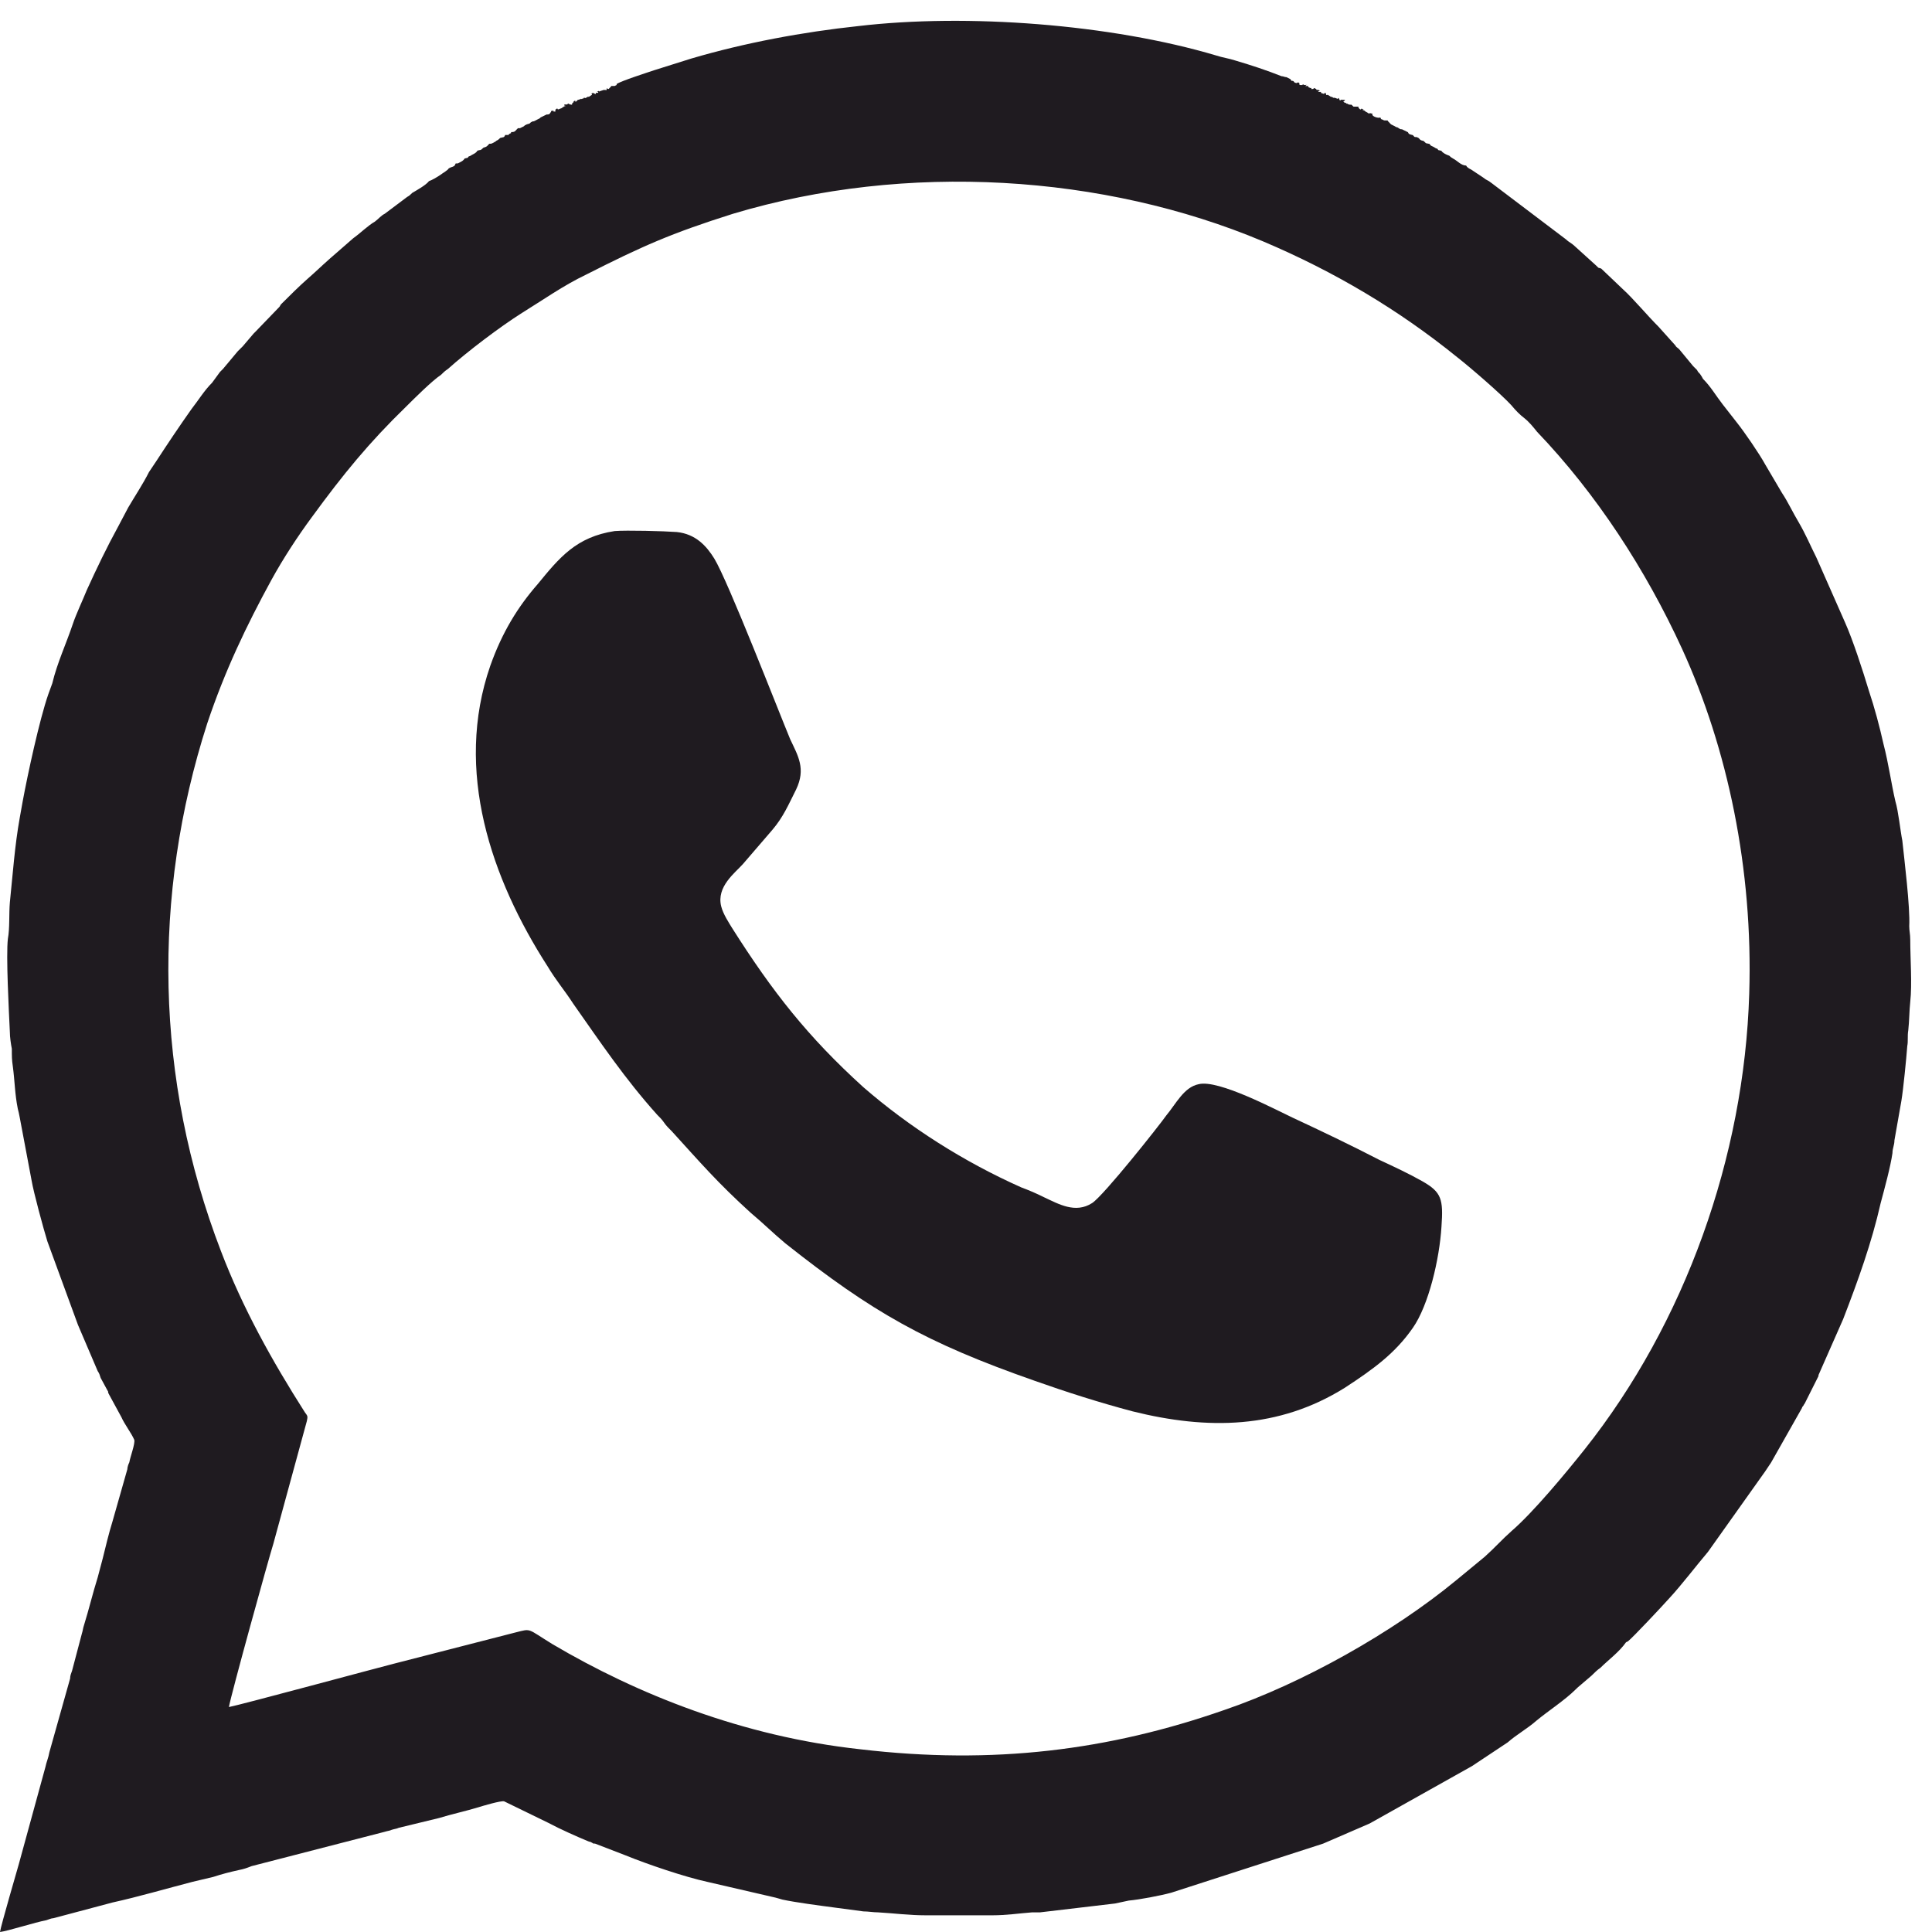
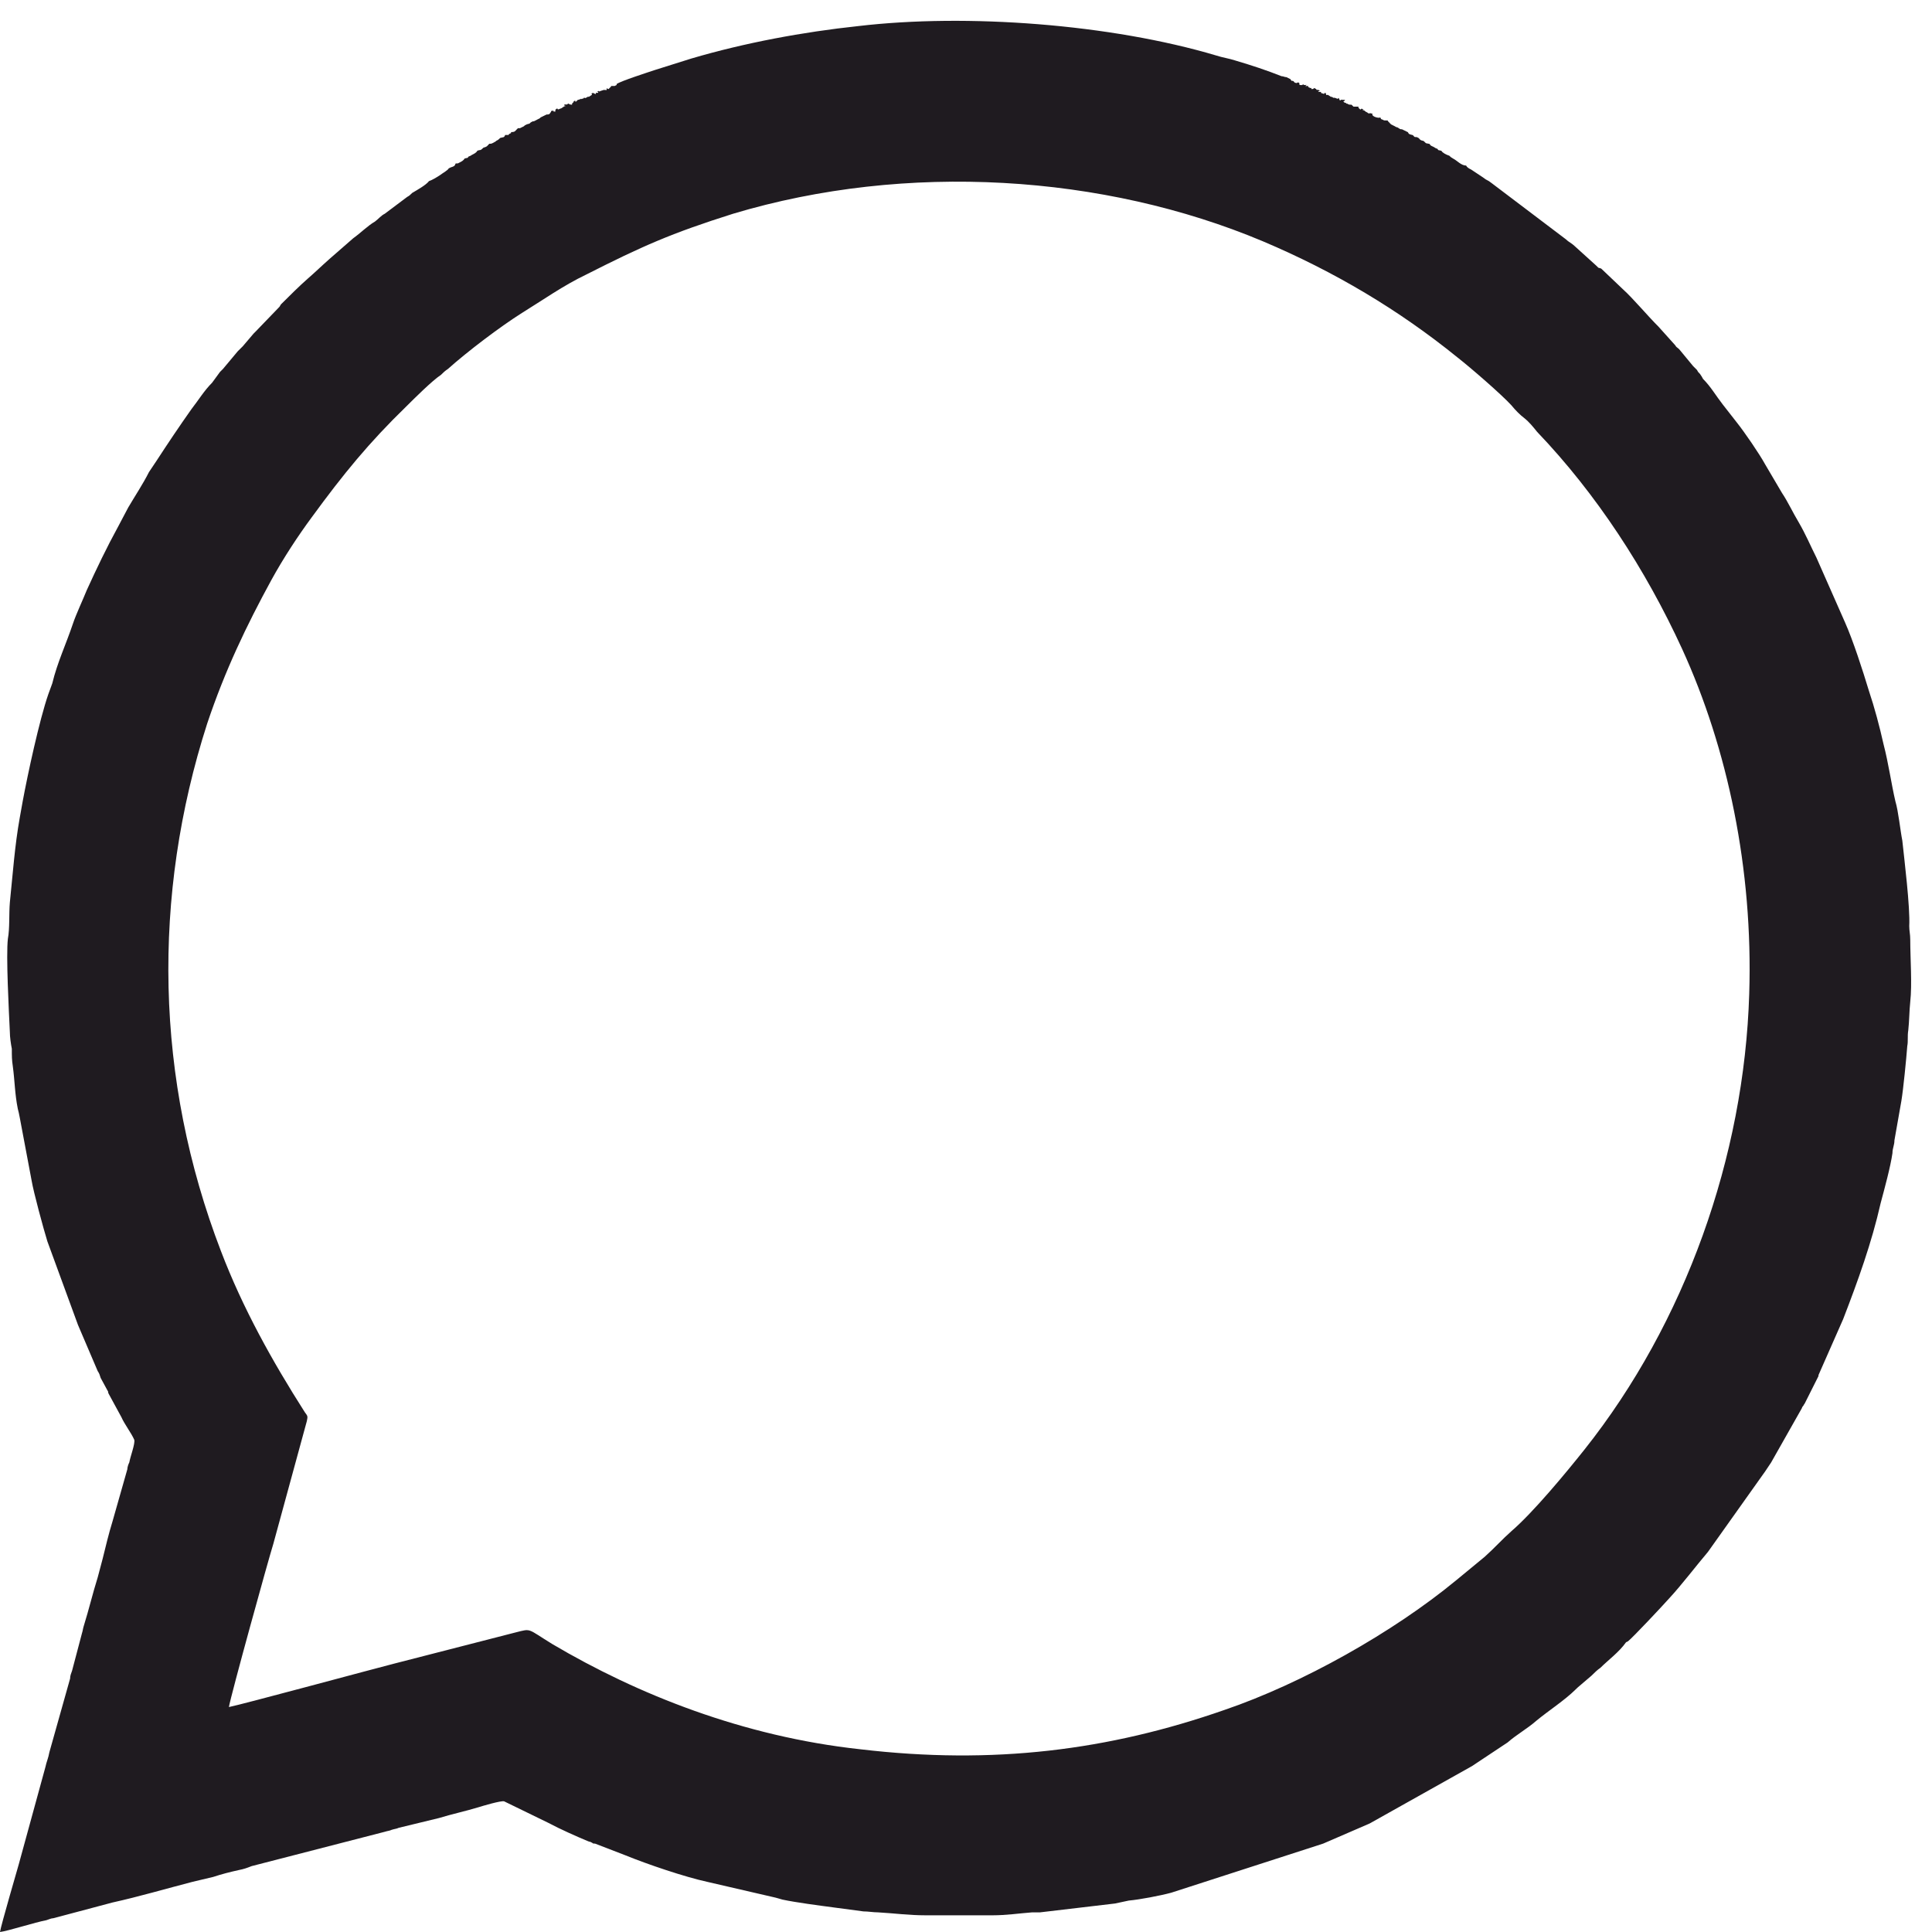
<svg xmlns="http://www.w3.org/2000/svg" version="1.1" id="Слой_1" x="0px" y="0px" viewBox="0 0 48 48" style="enable-background:new 0 0 48 48;" xml:space="preserve">
  <style type="text/css">
	.st0{fill:#1F1B20;}
</style>
  <g id="Слой_x0020_1">
-     <path class="st0" d="M15.271,13.194c0.294-0.024,1.226,0,1.544,0.024c0.466,0.049,0.735,0.342,0.931,0.659   c0.343,0.561,1.593,3.783,1.887,4.491c0.196,0.415,0.392,0.732,0.147,1.245c-0.196,0.391-0.319,0.683-0.588,1.001l-0.735,0.854   c-0.196,0.22-0.662,0.561-0.539,1.05c0.049,0.195,0.196,0.415,0.27,0.537c1.005,1.587,1.887,2.709,3.26,3.954   c1.152,1.001,2.5,1.855,3.922,2.49c0.196,0.073,0.368,0.146,0.564,0.244c0.368,0.171,0.784,0.415,1.201,0.146   c0.294-0.195,1.667-1.928,1.838-2.172c0.245-0.293,0.441-0.708,0.809-0.781c0.49-0.122,1.912,0.635,2.329,0.83   c0.735,0.342,1.446,0.683,2.157,1.05c0.368,0.171,0.735,0.342,1.079,0.537c0.466,0.268,0.515,0.439,0.466,1.123   c-0.049,0.805-0.319,1.953-0.711,2.514c-0.441,0.635-0.98,1.025-1.691,1.489c-1.642,1.025-3.407,1.05-5.27,0.586   c-0.833-0.22-1.667-0.488-2.427-0.757c-2.721-0.952-4.045-1.709-6.202-3.417c-0.294-0.244-0.564-0.513-0.858-0.757   c-0.833-0.757-1.25-1.245-1.961-2.026c-0.074-0.073-0.147-0.146-0.196-0.22s-0.123-0.146-0.172-0.195   c-0.809-0.903-1.397-1.782-2.084-2.758c-0.221-0.342-0.417-0.561-0.637-0.928c-1.397-2.172-2.329-4.857-1.422-7.469   c0.294-0.83,0.686-1.464,1.177-2.026C13.899,13.853,14.315,13.34,15.271,13.194z" />
    <path class="st0" d="M5.687,42.411c0.049-0.293,0.98-3.661,1.103-4.052l0.833-3.051c0.025-0.122,0.025-0.122-0.049-0.22   c-0.809-1.269-1.544-2.587-2.084-4.003c-1.642-4.271-1.716-8.836-0.343-13.107c0.441-1.318,0.98-2.441,1.593-3.564   c0.294-0.537,0.662-1.098,1.005-1.562c0.784-1.074,1.422-1.855,2.353-2.758c0.196-0.195,0.637-0.635,0.858-0.781   c0.049-0.049,0.098-0.098,0.172-0.146c0.49-0.439,1.299-1.05,1.838-1.391c0.515-0.317,1.03-0.683,1.593-0.952   c1.397-0.708,2.108-1.025,3.652-1.513c4.314-1.294,9.217-0.976,13.163,0.683c1.789,0.757,3.383,1.709,4.829,2.88   c0.343,0.268,1.103,0.928,1.348,1.196c0.098,0.122,0.221,0.244,0.319,0.317c0.123,0.098,0.221,0.22,0.319,0.342   c1.471,1.538,2.696,3.417,3.603,5.394c1.128,2.465,1.765,5.467,1.667,8.567c-0.123,4.052-1.593,8.177-4.094,11.325   c-0.466,0.586-1.275,1.562-1.814,2.026c-0.221,0.195-0.417,0.415-0.662,0.635l-0.711,0.586c-1.569,1.294-3.824,2.563-5.76,3.222   c-2.868,1.001-5.736,1.367-9.045,0.976c-2.917-0.317-5.54-1.367-7.648-2.612c-0.637-0.391-0.515-0.391-0.907-0.293l-3.04,0.781   C9.388,41.434,5.957,42.362,5.687,42.411z M13.751,2.771L13.751,2.771z M14.095,2.601L14.095,2.601z M33.361,2.479L33.361,2.479z    M14.389,2.479L14.389,2.479z M33.239,2.454L33.239,2.454z M32.7,2.21L32.7,2.21z M32.062,1.966L32.062,1.966z M15.32,2.088v0.024   l-0.049,0.024h-0.025l0,0c-0.025,0-0.025,0-0.049,0h-0.025c0.025,0.024,0.025,0,0,0.024l-0.025,0.024L15.124,2.21H15.1   l-0.025-0.024V2.21c-0.025,0.049,0.049,0.024-0.074,0.024l-0.074,0.024c-0.074,0.024-0.025,0.024-0.049,0L14.83,2.283   c0.025,0,0.049,0,0.025,0.024H14.83h-0.025c0,0.049,0,0.024-0.025,0.024l-0.049-0.024l-0.049,0.024c0.025,0,0.025,0,0.025,0.024   l-0.074,0.049h-0.025c-0.025,0-0.025,0.024-0.049,0.024c-0.049,0.024,0,0-0.049,0l-0.025,0.024h-0.025   c-0.049,0.024-0.025,0.024-0.025,0l-0.049,0.024c-0.123,0.024,0.025-0.024-0.049,0.024l-0.025,0.024c-0.049,0,0,0-0.025-0.024   l-0.049,0.024c0.025,0,0.025,0,0,0.024l-0.025,0.024l0,0c0,0.049,0,0.024-0.049,0.024l-0.049-0.024l-0.025,0.024   c-0.123,0-0.049,0-0.074,0.024c0.074,0.024,0.049,0,0,0.024l-0.074,0.049c-0.025,0-0.049,0.024-0.074,0.024s0,0-0.025-0.024   L13.8,2.723v0.024c-0.025,0.024,0.049,0.024-0.049,0.024V2.747c-0.123,0.024-0.025,0-0.074,0.049   c-0.025,0.049-0.049,0.049-0.098,0.049l-0.049,0.024l-0.049,0.024l-0.049,0.024l-0.025,0.024l-0.049,0.024L13.31,2.991   l-0.049,0.024h-0.025L13.188,3.04c-0.049,0.049-0.025,0.024-0.098,0.049l-0.049,0.024l-0.025,0.024l-0.049,0.024l-0.049,0.024   h-0.049l-0.025,0.024c-0.049,0.049-0.049,0.073-0.147,0.073v0.024l-0.049,0.024c-0.025,0.024,0.025,0.024-0.074,0.024H12.55   c-0.025,0.073-0.049,0.049-0.123,0.073l-0.025,0.024c-0.025,0.024-0.025,0.024-0.074,0.049l-0.025,0.024c-0.025,0,0,0-0.049,0.024   c-0.049,0.024-0.049,0.024-0.098,0.024c-0.049,0.049-0.049,0.073-0.147,0.098l-0.025,0.024c-0.049,0.049-0.049,0.024-0.123,0.049   c-0.025,0.049-0.074,0.073-0.123,0.098c-0.049,0.024-0.025,0.024-0.098,0.049c-0.025,0.049-0.025,0.024-0.098,0.049   c-0.025,0.049-0.074,0.073-0.123,0.098c-0.049,0.024-0.025,0.024-0.098,0.024c-0.025,0.073-0.049,0.073-0.123,0.098l-0.049,0.024   c-0.025,0.049-0.123,0.098-0.221,0.171c-0.074,0.049-0.196,0.122-0.27,0.146c-0.074,0.098-0.294,0.22-0.417,0.293   c-0.049,0.049-0.074,0.073-0.123,0.098L9.56,5.31C9.462,5.359,9.413,5.432,9.315,5.505C9.143,5.603,8.947,5.798,8.775,5.92   L8.187,6.433C7.967,6.628,7.819,6.774,7.648,6.921C7.427,7.116,7.207,7.336,6.986,7.556C6.962,7.58,6.962,7.604,6.937,7.629   l-0.588,0.61C6.324,8.263,6.324,8.263,6.3,8.288L6.03,8.605C5.981,8.654,5.957,8.678,5.907,8.727L5.54,9.166l0,0   C5.491,9.215,5.515,9.191,5.466,9.24L5.27,9.508c-0.196,0.195-0.343,0.439-0.515,0.659c-0.294,0.415-0.588,0.854-0.858,1.269   l-0.196,0.293c-0.147,0.293-0.343,0.586-0.515,0.879l-0.245,0.464c-0.294,0.537-0.539,1.05-0.784,1.587   c-0.098,0.244-0.27,0.61-0.343,0.83c-0.172,0.513-0.392,0.976-0.515,1.489l-0.098,0.268c-0.221,0.635-0.515,2.001-0.637,2.661   L0.49,20.321c-0.123,0.683-0.172,1.391-0.245,2.099c-0.025,0.293,0,0.635-0.049,0.903c-0.049,0.415,0.025,1.806,0.049,2.319   c0,0.122,0.025,0.293,0.049,0.415c0,0.195,0,0.268,0.025,0.439c0.049,0.366,0.049,0.683,0.123,1.05   c0.025,0.098,0.025,0.098,0.049,0.22l0.294,1.562c0.049,0.293,0.294,1.196,0.392,1.513l0.76,2.075l0.49,1.147   c0.049,0.073,0.049,0.098,0.074,0.171l0.172,0.317c0.025,0.024,0,0.024,0.025,0.073l0.319,0.586   c0.074,0.171,0.245,0.391,0.319,0.561c0.025,0.098-0.098,0.415-0.123,0.561c-0.025,0.049-0.049,0.122-0.049,0.171l-0.368,1.294   c-0.098,0.317-0.172,0.635-0.245,0.928l-0.123,0.464c-0.123,0.391-0.221,0.805-0.343,1.196c-0.025,0.073-0.025,0.122-0.049,0.195   l-0.245,0.928c-0.025,0.073-0.049,0.122-0.049,0.195l-0.515,1.831c-0.025,0.146-0.074,0.244-0.098,0.366l-0.662,2.416   C0.441,46.413,0.025,47.829,0,48c0.196-0.024,0.882-0.244,1.152-0.293c0.074-0.024,0.123-0.049,0.172-0.049l1.471-0.391   c0.662-0.146,1.324-0.342,1.986-0.513l0.515-0.122c0.221-0.073,0.417-0.122,0.637-0.171c0.123-0.024,0.196-0.049,0.319-0.098   L9.56,45.51c0.074-0.024,0.123-0.024,0.172-0.049c0.074-0.024,0.123-0.024,0.172-0.049l1.005-0.244   c0.319-0.098,0.662-0.171,0.98-0.268c0.074-0.024,0.564-0.171,0.637-0.146l1.103,0.537c0.27,0.146,0.711,0.342,1.005,0.464   c0.049,0,0.049,0.024,0.074,0.024c0.025,0.024,0.025,0.024,0.074,0.024l0.76,0.293c0.539,0.22,1.471,0.537,2.035,0.659l1.691,0.391   c0.074,0.024,0.098,0.024,0.172,0.049c0.343,0.073,0.907,0.146,1.275,0.195l0.735,0.098c0.123,0,0.245,0.024,0.368,0.024   c0.417,0.024,0.76,0.073,1.177,0.073h1.667c0.343,0,0.662-0.049,0.98-0.073c0.049,0,0.123,0,0.196,0l1.863-0.22   c0.123-0.024,0.221-0.049,0.343-0.073c0.27-0.024,0.784-0.122,1.054-0.195l3.775-1.22l1.128-0.488c0.049-0.024,0,0,0.049-0.024   l2.525-1.416c0.074-0.049,0.074-0.049,0.147-0.098l0.735-0.488c0.221-0.195,0.49-0.342,0.711-0.537   c0.294-0.244,0.711-0.513,0.98-0.781c0,0,0,0,0.025-0.024l0,0c0.025-0.024,0.025-0.024,0.025-0.024l0.343-0.293   c0.074-0.073,0.147-0.146,0.221-0.195c0.196-0.195,0.466-0.391,0.637-0.635l0.049-0.024c0.123-0.098,0.833-0.854,1.03-1.074   c0.294-0.317,0.686-0.83,0.956-1.147l1.422-2.001c0.049-0.073,0.098-0.146,0.147-0.22l0.76-1.342c0.025-0.049,0-0.024,0.025-0.049   c0.025-0.024,0.025-0.049,0.049-0.073l0.343-0.683c0-0.024,0-0.024,0-0.024l0.613-1.391c0.368-0.952,0.711-1.904,0.931-2.88   c0.098-0.366,0.245-0.903,0.294-1.245c0-0.122,0.049-0.195,0.049-0.317l0.172-0.976c0.049-0.293,0.123-1.05,0.147-1.367   c0.025-0.122,0-0.244,0.025-0.391c0.025-0.22,0.025-0.488,0.049-0.708c0.049-0.439,0-1.074,0-1.538c0-0.146-0.025-0.22-0.025-0.342   c0.025-0.464-0.123-1.66-0.172-2.124c-0.049-0.244-0.098-0.732-0.172-0.976c-0.098-0.415-0.172-0.952-0.294-1.416   c-0.098-0.439-0.221-0.903-0.368-1.342c-0.147-0.488-0.392-1.245-0.588-1.684l-0.711-1.611c-0.147-0.293-0.27-0.586-0.441-0.879   c-0.147-0.244-0.27-0.513-0.417-0.732l-0.417-0.708c-0.147-0.268-0.515-0.805-0.711-1.05l-0.343-0.439   c-0.172-0.22-0.294-0.439-0.49-0.635c-0.025-0.049-0.025-0.049-0.074-0.122c-0.049-0.049-0.049-0.049-0.074-0.098   c-0.049-0.049-0.049-0.049-0.098-0.098L41.72,8.678c-0.049-0.049-0.074-0.049-0.098-0.098l-0.417-0.464   c-0.27-0.268-0.637-0.708-0.882-0.928l-0.539-0.513c-0.049-0.024,0,0-0.074-0.024l-0.049-0.049l-0.539-0.488   c-0.074-0.073-0.147-0.098-0.221-0.171l-1.838-1.391c-0.123-0.098-0.098-0.049-0.221-0.146l-0.294-0.195   c-0.049-0.024-0.098-0.049-0.123-0.098c-0.123,0-0.221-0.122-0.319-0.171c-0.074-0.049-0.049-0.024-0.098-0.073   c-0.074-0.024-0.172-0.073-0.196-0.122c-0.074-0.024-0.074,0-0.098-0.049c-0.074-0.024-0.049-0.024-0.098-0.049   c-0.049-0.024-0.074-0.024-0.098-0.073c-0.098-0.024-0.074,0-0.123-0.049l-0.025-0.024c-0.098-0.024-0.074-0.024-0.123-0.073   L35.2,3.406c-0.074,0-0.049,0-0.098-0.049c-0.098-0.024-0.098-0.024-0.123-0.073L34.93,3.26l-0.049-0.024l-0.049-0.024   c-0.025,0-0.049,0-0.074-0.024c-0.049-0.024-0.025-0.024-0.049-0.024c-0.049-0.024-0.025,0-0.049-0.024   c-0.049-0.024-0.049-0.024-0.098-0.049l-0.025-0.024L34.513,3.04l-0.025-0.024l0,0c-0.025-0.024,0.025-0.024-0.074-0.024h-0.025   l-0.049-0.024c-0.074-0.024,0,0-0.049-0.049c-0.049,0.024-0.196-0.024-0.196-0.073V2.82h-0.025   c-0.049-0.024-0.049,0.024-0.098-0.024c-0.049-0.024-0.049-0.024-0.074-0.049c-0.147-0.049,0.074,0-0.074-0.049   c-0.025,0.049-0.049,0-0.074-0.024V2.649h-0.049h-0.049h-0.025l-0.025-0.024l-0.025-0.024c-0.049,0-0.074,0-0.098-0.024   c-0.025,0-0.025,0-0.049-0.024c-0.025,0-0.025,0-0.049-0.024c0-0.024-0.025,0,0.025-0.024c0-0.024,0.049-0.024-0.049-0.024   c-0.074-0.024-0.049,0.073-0.098-0.049l-0.025,0.024L33.165,2.43c-0.074,0-0.025,0-0.074-0.024h-0.025l-0.074-0.049   c-0.098,0-0.025,0.024-0.049-0.024c0-0.024-0.025,0,0-0.024c-0.049,0-0.025,0-0.049,0.024l-0.074-0.024V2.283h-0.074   c0.049-0.049,0.074-0.024,0-0.049c-0.049-0.024,0,0.049-0.049-0.024L32.65,2.186L32.626,2.21c-0.098,0-0.025,0.024-0.049-0.024   h-0.025l-0.049-0.024V2.137H32.43c0.049-0.049,0.074-0.024-0.025-0.024c-0.049-0.024-0.025-0.024-0.049,0   c-0.123,0-0.049,0-0.074-0.024V2.064c-0.049-0.024,0-0.024-0.074,0c-0.074-0.024-0.025,0-0.074-0.049   c-0.074-0.024-0.025,0.024-0.074-0.049l-0.098-0.049c-0.049,0-0.074-0.024-0.123-0.024c-0.368-0.146-0.735-0.268-1.152-0.391   c-0.147-0.049-0.319-0.073-0.466-0.122c-2.623-0.781-6.202-1.05-8.898-0.732c-1.373,0.146-2.819,0.415-4.143,0.805   c-0.319,0.098-0.613,0.195-0.931,0.293C16.105,1.795,15.418,2.015,15.32,2.088z" />
  </g>
</svg>